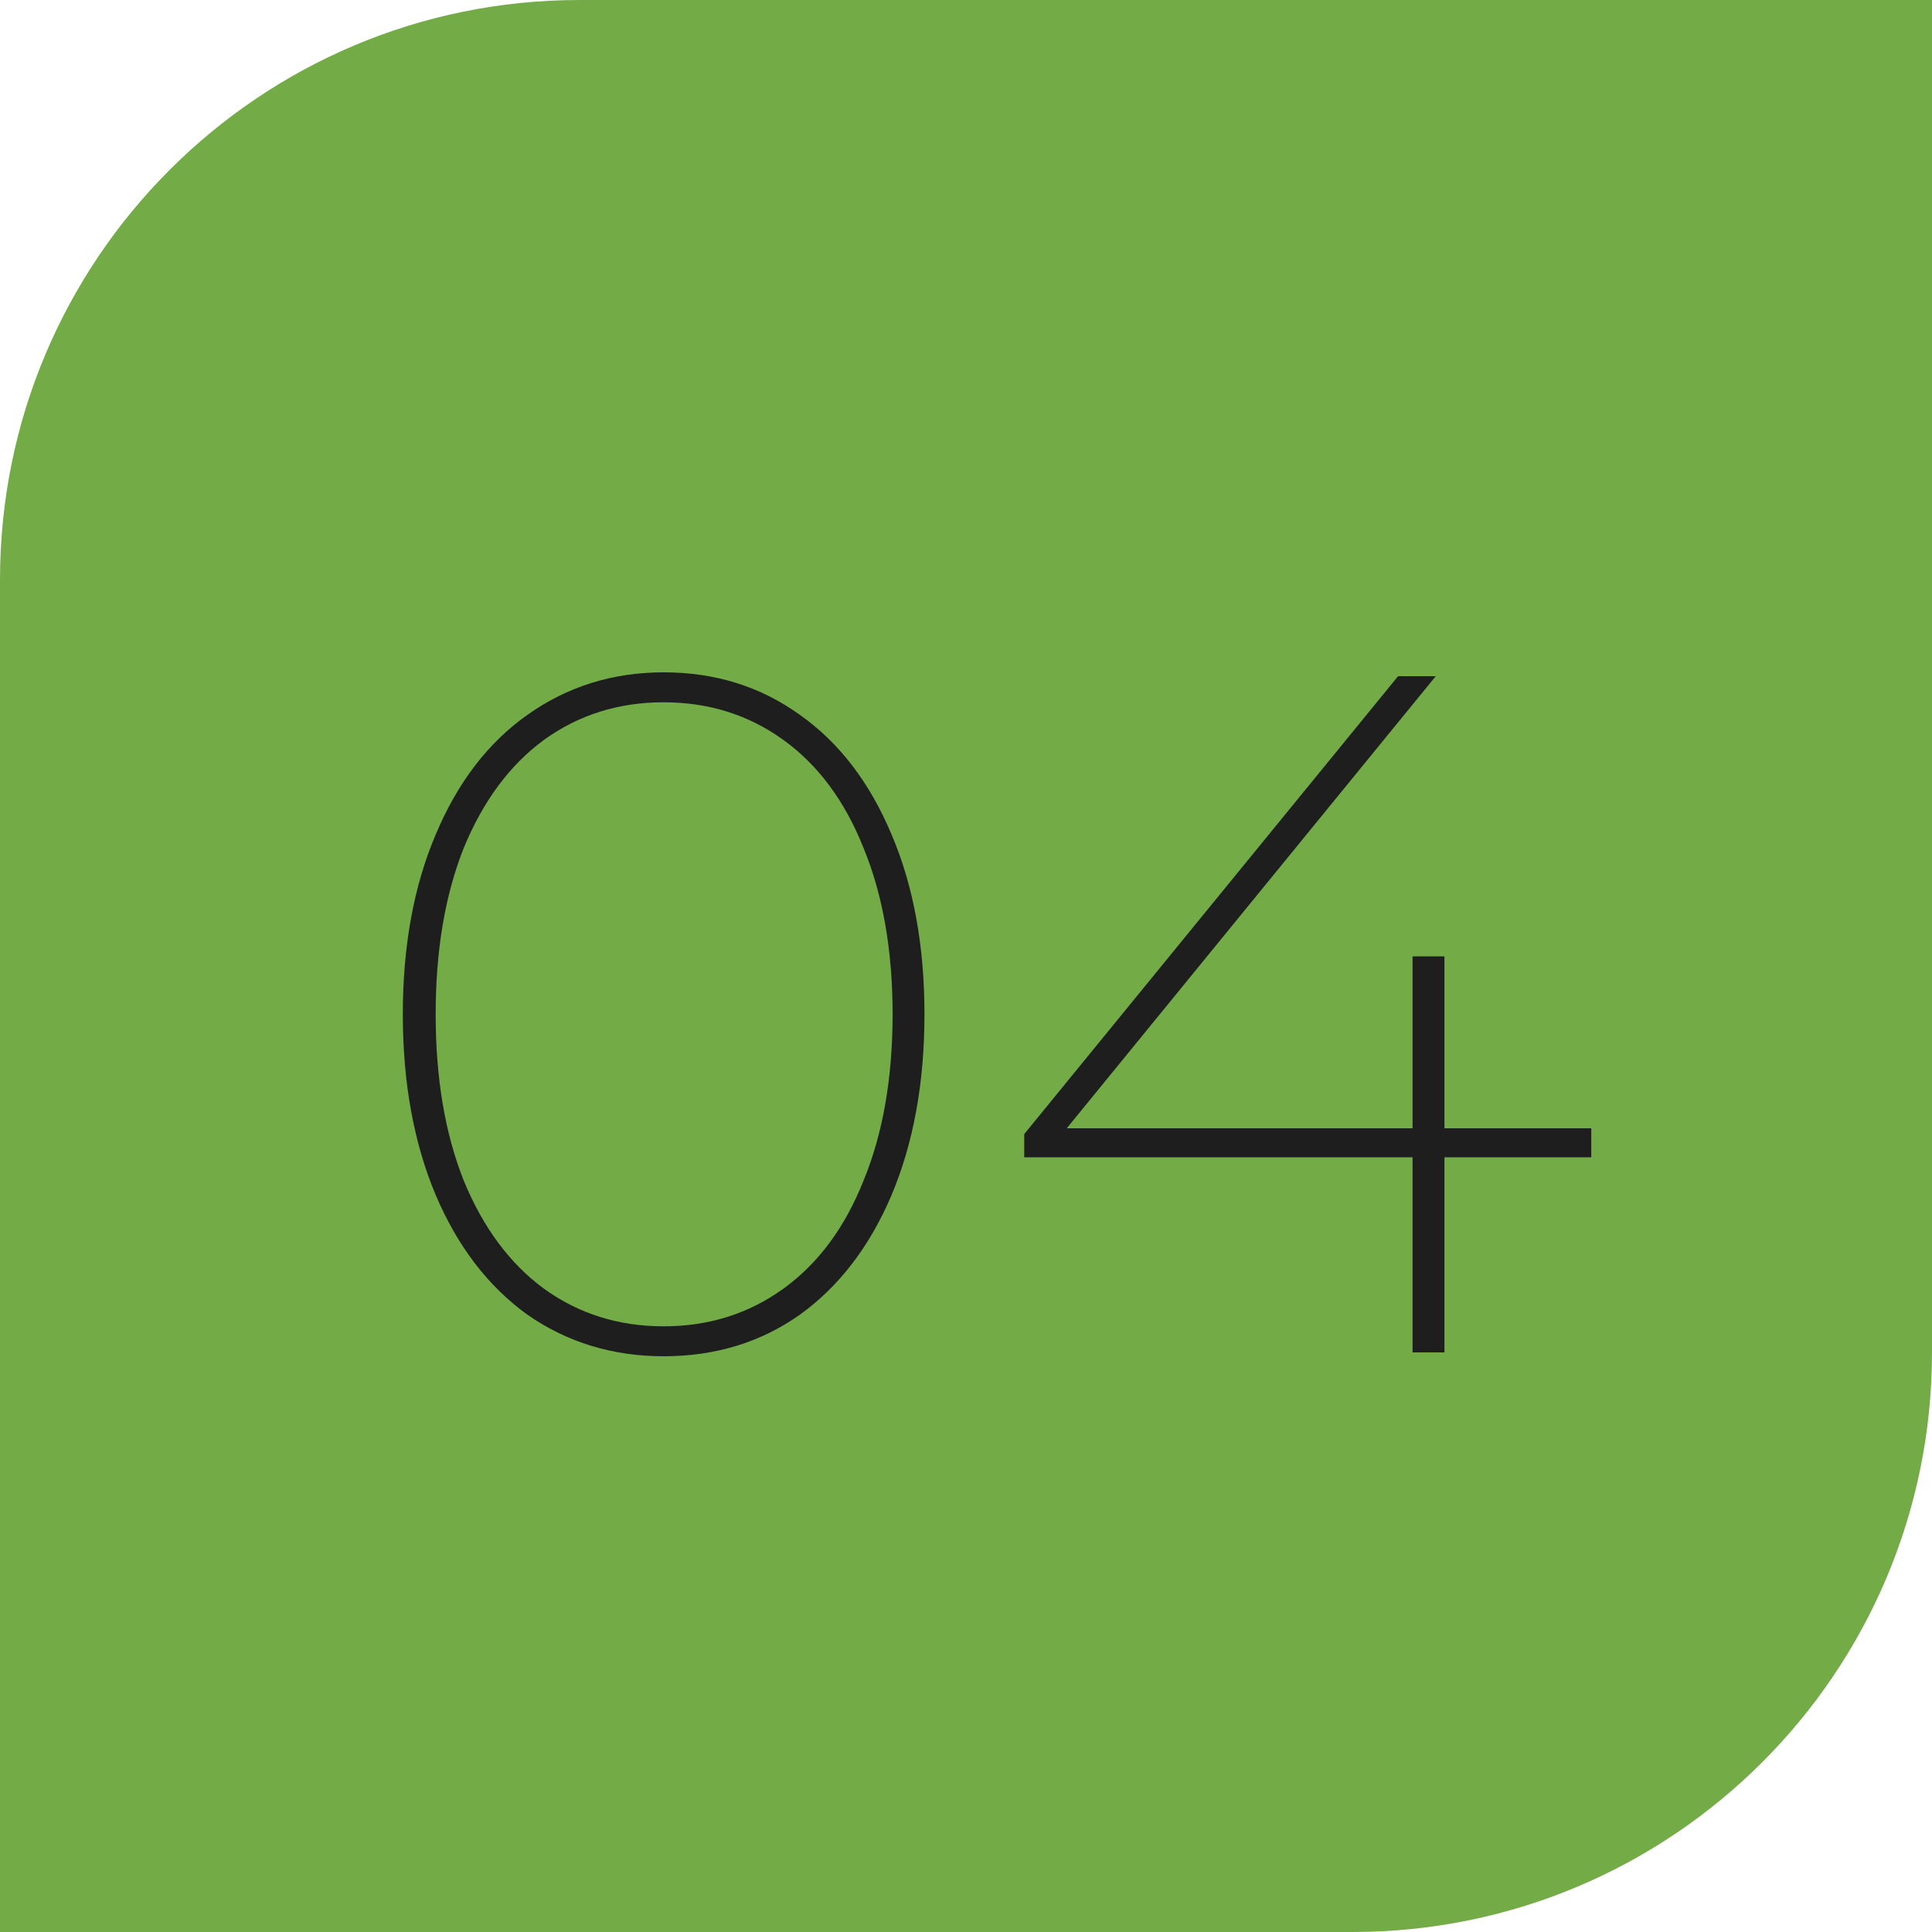
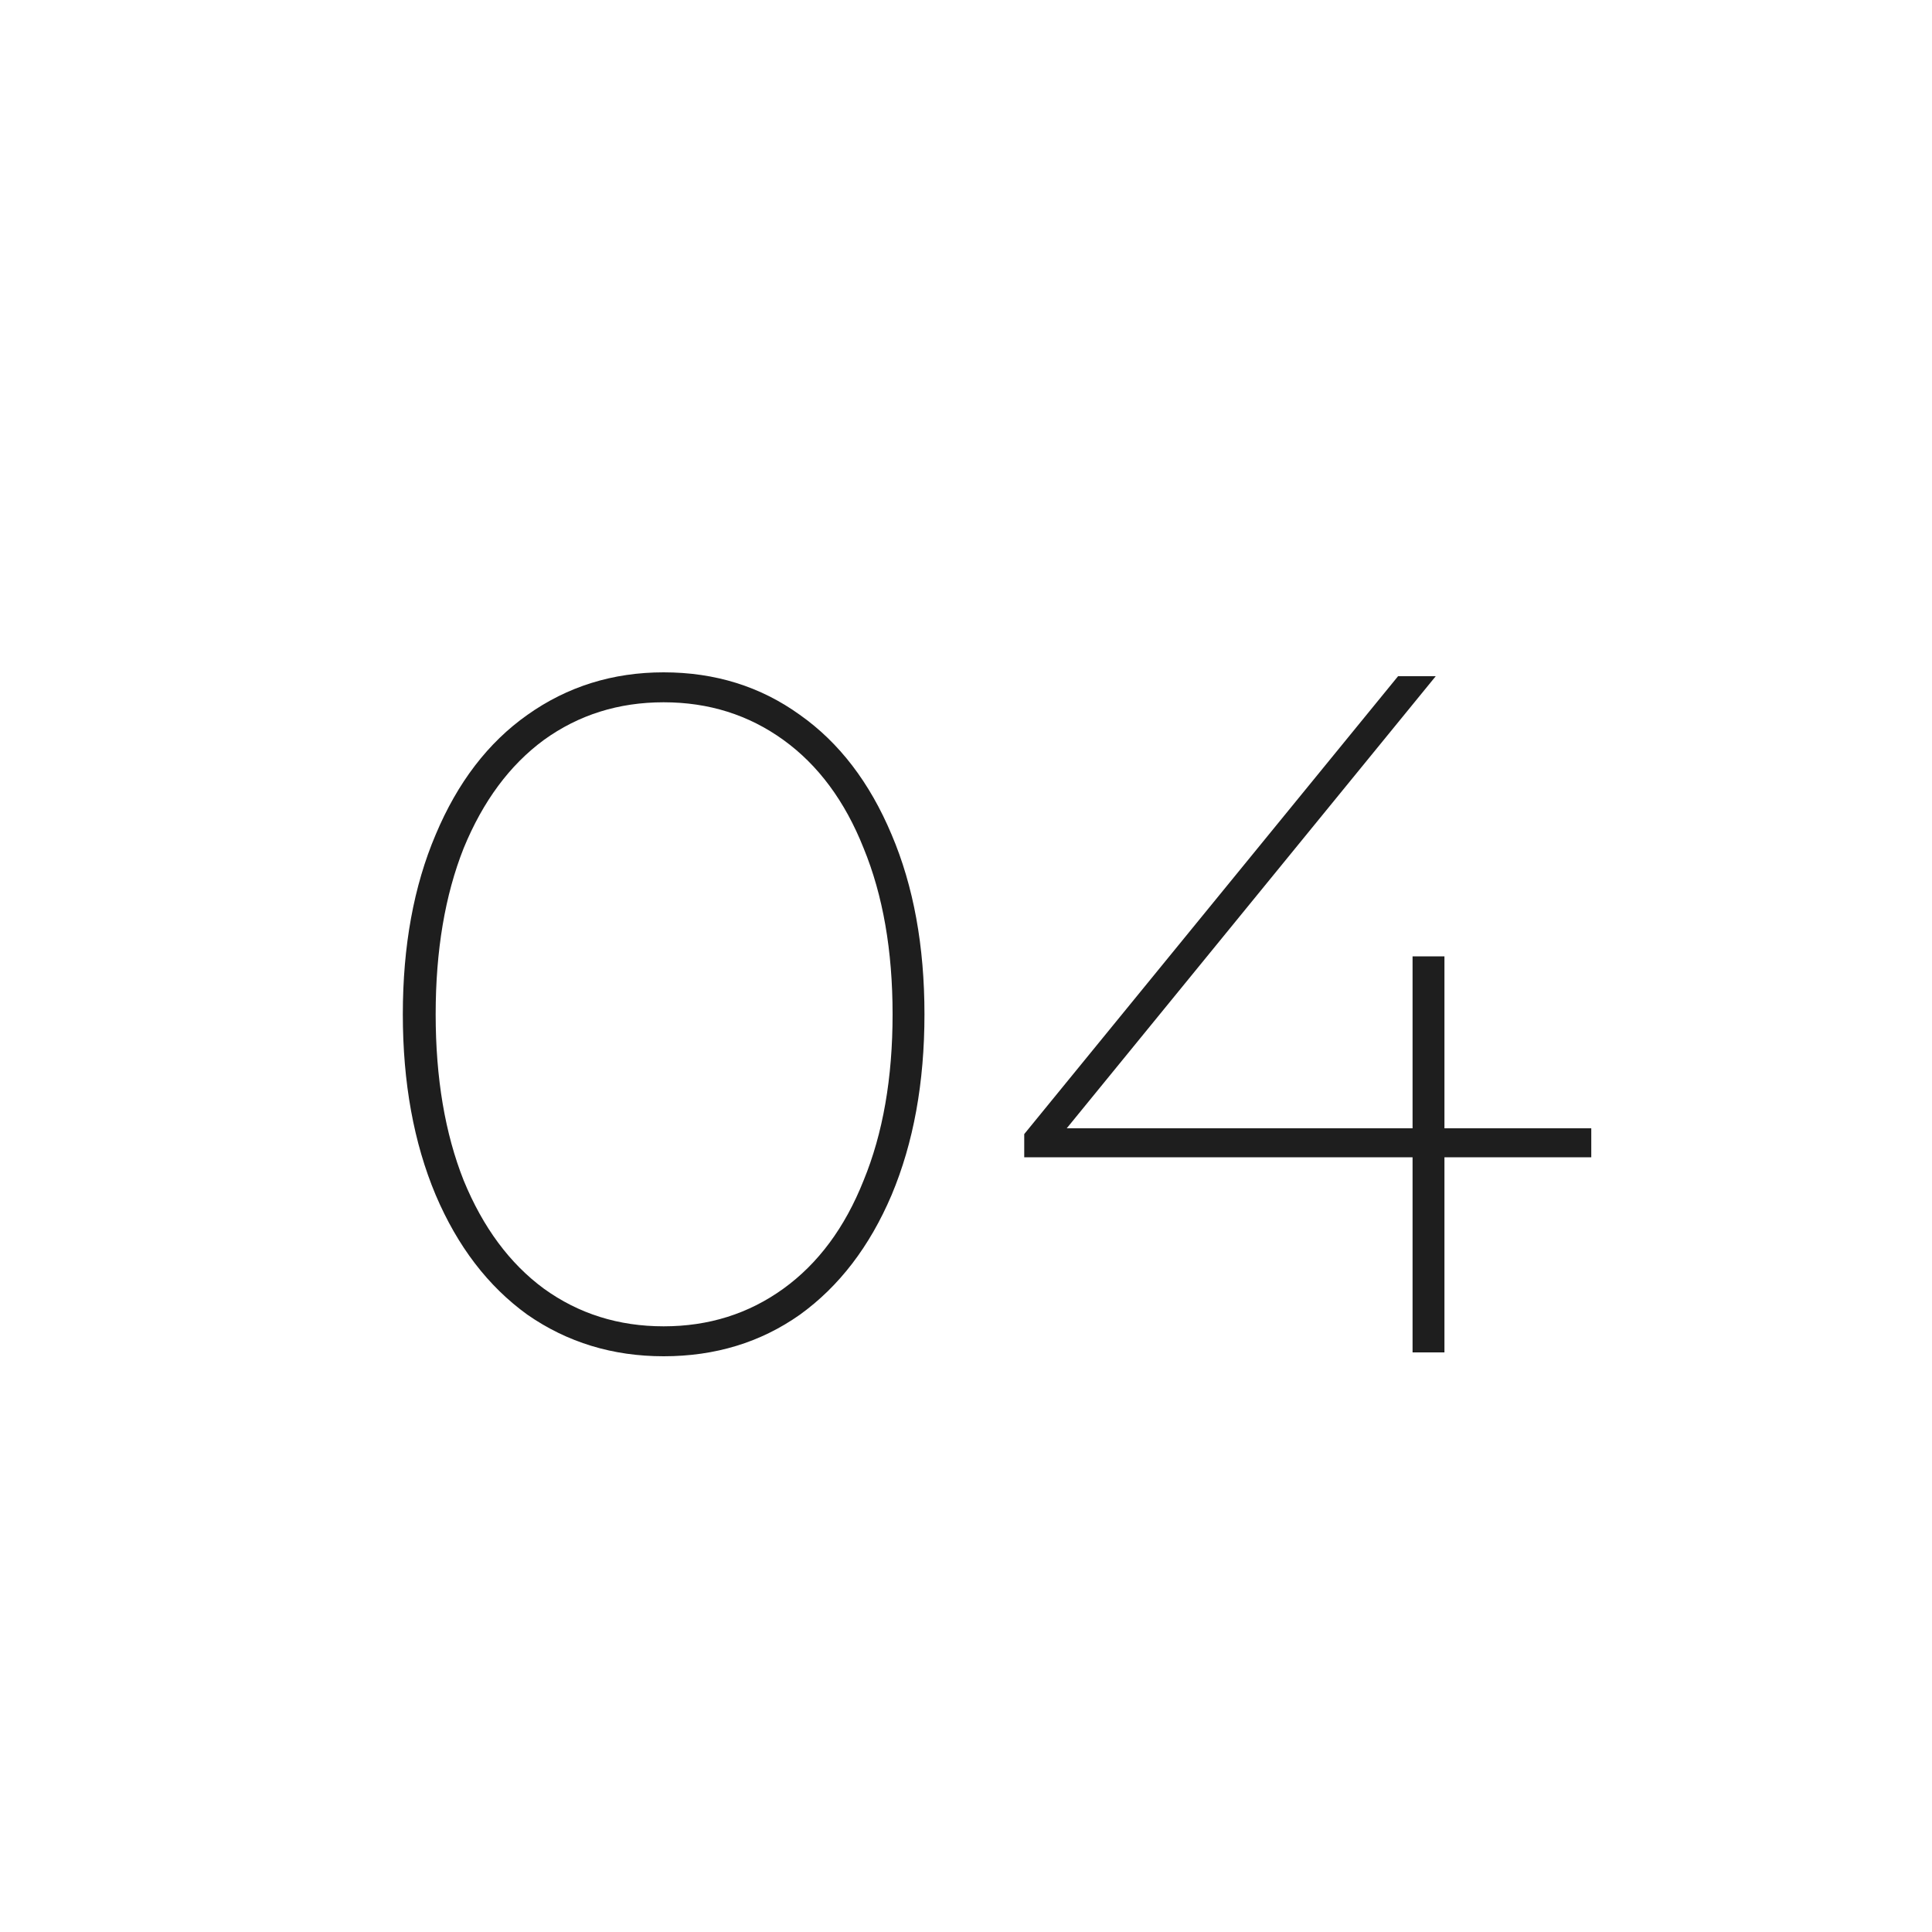
<svg xmlns="http://www.w3.org/2000/svg" width="50" height="50" viewBox="0 0 50 50" fill="none">
-   <path d="M0 15C0 6.716 6.716 0 15 0H50V35C50 43.284 43.284 50 35 50H0V15Z" fill="#73AC47" />
  <path d="M17.175 35.1C15.858 35.1 14.683 34.742 13.65 34.025C12.633 33.292 11.842 32.258 11.275 30.925C10.708 29.575 10.425 28.017 10.425 26.25C10.425 24.483 10.708 22.933 11.275 21.6C11.842 20.25 12.633 19.217 13.65 18.5C14.683 17.767 15.858 17.4 17.175 17.4C18.508 17.4 19.683 17.767 20.7 18.5C21.717 19.217 22.508 20.25 23.075 21.6C23.642 22.933 23.925 24.483 23.925 26.25C23.925 28.017 23.642 29.575 23.075 30.925C22.508 32.258 21.717 33.292 20.7 34.025C19.683 34.742 18.508 35.1 17.175 35.1ZM17.175 34.325C18.342 34.325 19.375 34 20.275 33.35C21.175 32.7 21.867 31.767 22.35 30.55C22.85 29.333 23.1 27.9 23.1 26.25C23.1 24.6 22.85 23.167 22.35 21.95C21.867 20.733 21.175 19.8 20.275 19.15C19.375 18.5 18.342 18.175 17.175 18.175C16.008 18.175 14.975 18.5 14.075 19.15C13.192 19.8 12.5 20.733 12 21.95C11.517 23.167 11.275 24.6 11.275 26.25C11.275 27.9 11.517 29.333 12 30.55C12.5 31.767 13.192 32.7 14.075 33.35C14.975 34 16.008 34.325 17.175 34.325ZM41.182 29.95H37.382V35H36.557V29.95H26.507V29.35L36.182 17.5H37.157L27.607 29.2H36.557V24.75H37.382V29.2H41.182V29.95Z" fill="#1E1E1E" />
</svg>